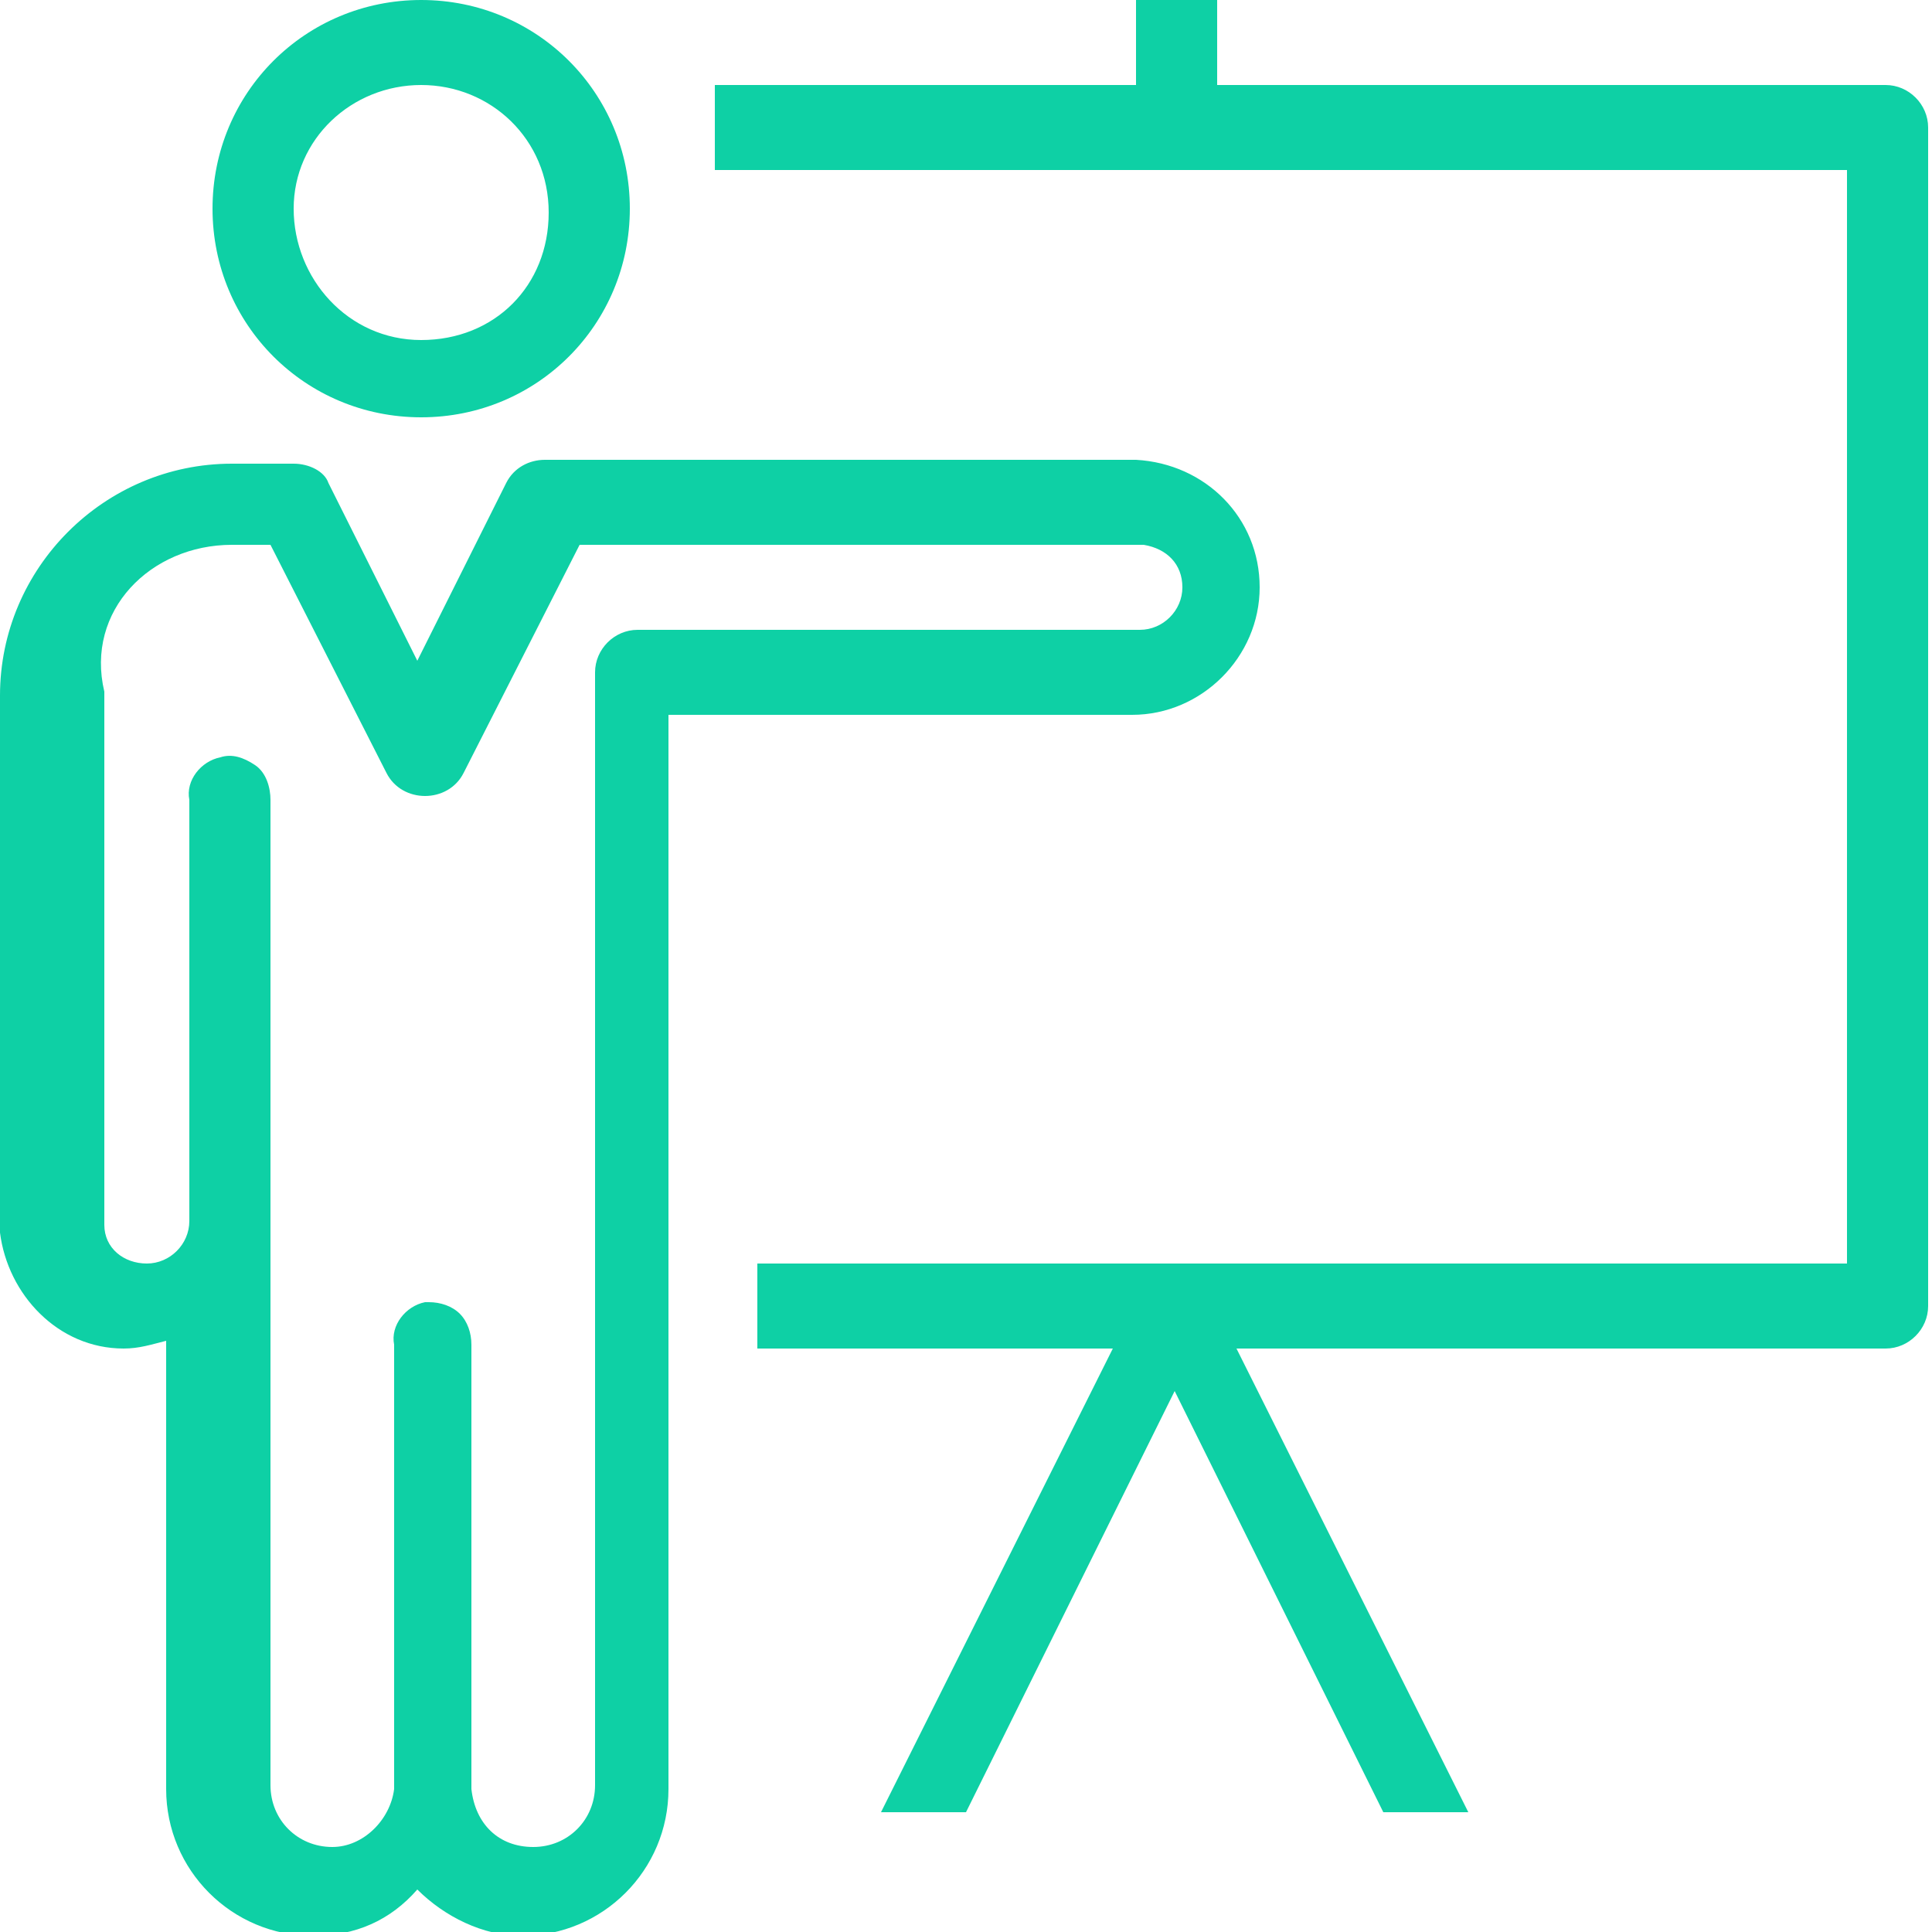
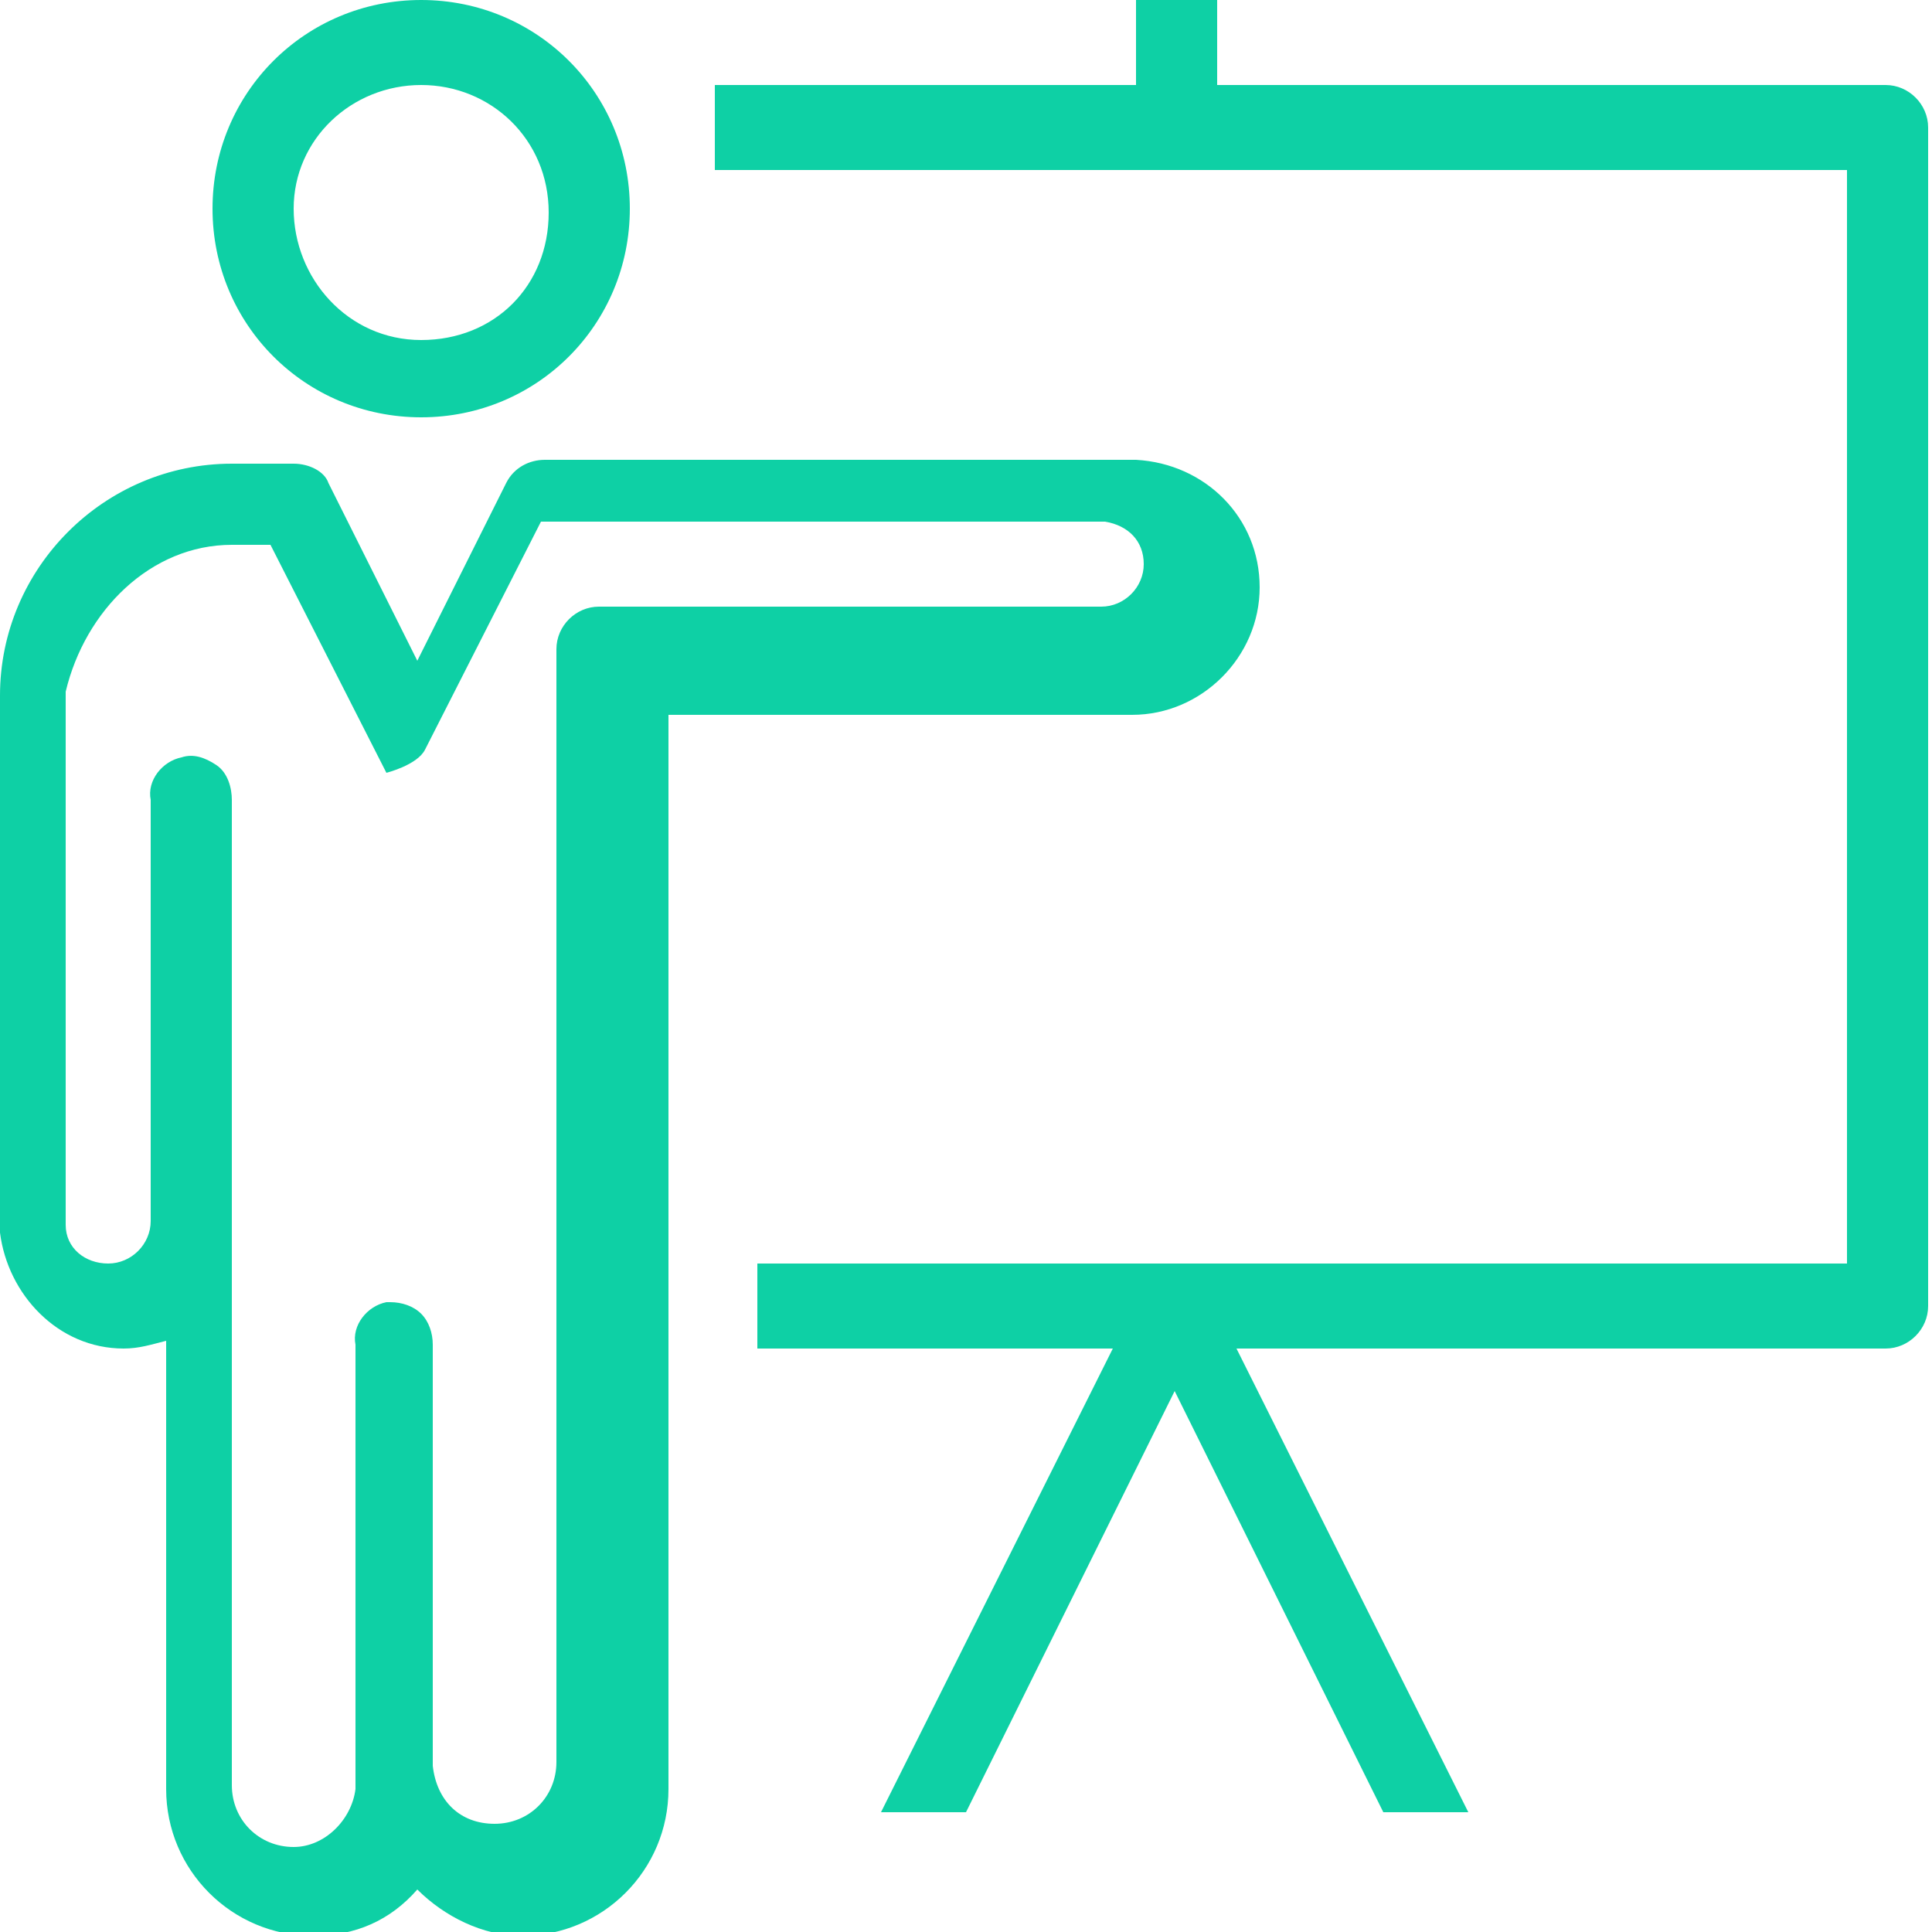
<svg xmlns="http://www.w3.org/2000/svg" version="1.1" id="Layer_1" x="0px" y="0px" viewBox="0 0 50 50" style="enable-background:new 0 0 50 50;" xml:space="preserve">
  <style type="text/css">
	.st0{fill:#0ED0A5;}
</style>
-   <path class="st0" d="M10.9,0c-3,0-5.4,2.4-5.4,5.4s2.4,5.4,5.4,5.4s5.4-2.4,5.4-5.4S13.9,0,10.9,0z M29.4,0v2.2H18.5v2.2h29.3v28.3  H19.6v2.2h9.2l-6,12H25l5.4-10.9l5.4,10.9H38l-6-12h16.8c0.6,0,1.1-0.5,1.1-1.1V3.3c0-0.6-0.5-1.1-1.1-1.1H31.5V0L29.4,0z M10.9,2.2  c1.8,0,3.3,1.4,3.3,3.3s-1.4,3.3-3.3,3.3S7.6,7.2,7.6,5.4S9.1,2.2,10.9,2.2z M6,12c-3.3,0-6,2.7-6,6v13.4c0,0,0,0.1,0,0.1v0.1  c0,0.1,0,0.2,0,0.3c0.2,1.6,1.5,3,3.2,3c0.4,0,0.7-0.1,1.1-0.2v11.6c0,2.1,1.7,3.8,3.8,3.8c1.1,0,2-0.4,2.7-1.2  c0.7,0.7,1.7,1.2,2.7,1.2c2.1,0,3.8-1.7,3.8-3.8V18.5h12c1.8,0,3.3-1.5,3.3-3.3c0-1.8-1.4-3.2-3.2-3.3c0,0,0,0-0.1,0H14.1  c-0.4,0-0.8,0.2-1,0.6l-2.3,4.6l-2.3-4.6C8.4,12.2,8,12,7.6,12L6,12z M6,14.1h1l3,5.9c0.2,0.4,0.6,0.6,1,0.6s0.8-0.2,1-0.6l3-5.9  h14.5h0.1c0.6,0.1,1,0.5,1,1.1c0,0.6-0.5,1.1-1.1,1.1h-13c-0.6,0-1.1,0.5-1.1,1.1v28.8c0,0.9-0.7,1.6-1.6,1.6  c-0.9,0-1.5-0.6-1.6-1.5v-0.3c0,0,0-0.1,0-0.1V34.8c0-0.3-0.1-0.6-0.3-0.8c-0.2-0.2-0.5-0.3-0.8-0.3c0,0-0.1,0-0.1,0  c-0.5,0.1-0.9,0.6-0.8,1.1V46c0,0,0,0.1,0,0.1v0.2c-0.1,0.8-0.8,1.5-1.6,1.5c-0.9,0-1.6-0.7-1.6-1.6V20.7c0-0.3-0.1-0.7-0.4-0.9  c-0.3-0.2-0.6-0.3-0.9-0.2c-0.5,0.1-0.9,0.6-0.8,1.1v10.7v0.1v0.1c0,0.6-0.5,1.1-1.1,1.1c-0.6,0-1.1-0.4-1.1-1c0,0,0,0,0-0.1  c0-0.1,0-0.1,0-0.2V17.9C2.2,15.8,3.9,14.1,6,14.1L6,14.1z" />
+   <path class="st0" d="M10.9,0c-3,0-5.4,2.4-5.4,5.4s2.4,5.4,5.4,5.4s5.4-2.4,5.4-5.4S13.9,0,10.9,0z M29.4,0v2.2H18.5v2.2h29.3v28.3  H19.6v2.2h9.2l-6,12H25l5.4-10.9l5.4,10.9H38l-6-12h16.8c0.6,0,1.1-0.5,1.1-1.1V3.3c0-0.6-0.5-1.1-1.1-1.1H31.5V0L29.4,0z M10.9,2.2  c1.8,0,3.3,1.4,3.3,3.3s-1.4,3.3-3.3,3.3S7.6,7.2,7.6,5.4S9.1,2.2,10.9,2.2z M6,12c-3.3,0-6,2.7-6,6v13.4c0,0,0,0.1,0,0.1v0.1  c0,0.1,0,0.2,0,0.3c0.2,1.6,1.5,3,3.2,3c0.4,0,0.7-0.1,1.1-0.2v11.6c0,2.1,1.7,3.8,3.8,3.8c1.1,0,2-0.4,2.7-1.2  c0.7,0.7,1.7,1.2,2.7,1.2c2.1,0,3.8-1.7,3.8-3.8V18.5h12c1.8,0,3.3-1.5,3.3-3.3c0-1.8-1.4-3.2-3.2-3.3c0,0,0,0-0.1,0H14.1  c-0.4,0-0.8,0.2-1,0.6l-2.3,4.6l-2.3-4.6C8.4,12.2,8,12,7.6,12L6,12z M6,14.1h1l3,5.9s0.8-0.2,1-0.6l3-5.9  h14.5h0.1c0.6,0.1,1,0.5,1,1.1c0,0.6-0.5,1.1-1.1,1.1h-13c-0.6,0-1.1,0.5-1.1,1.1v28.8c0,0.9-0.7,1.6-1.6,1.6  c-0.9,0-1.5-0.6-1.6-1.5v-0.3c0,0,0-0.1,0-0.1V34.8c0-0.3-0.1-0.6-0.3-0.8c-0.2-0.2-0.5-0.3-0.8-0.3c0,0-0.1,0-0.1,0  c-0.5,0.1-0.9,0.6-0.8,1.1V46c0,0,0,0.1,0,0.1v0.2c-0.1,0.8-0.8,1.5-1.6,1.5c-0.9,0-1.6-0.7-1.6-1.6V20.7c0-0.3-0.1-0.7-0.4-0.9  c-0.3-0.2-0.6-0.3-0.9-0.2c-0.5,0.1-0.9,0.6-0.8,1.1v10.7v0.1v0.1c0,0.6-0.5,1.1-1.1,1.1c-0.6,0-1.1-0.4-1.1-1c0,0,0,0,0-0.1  c0-0.1,0-0.1,0-0.2V17.9C2.2,15.8,3.9,14.1,6,14.1L6,14.1z" />
</svg>